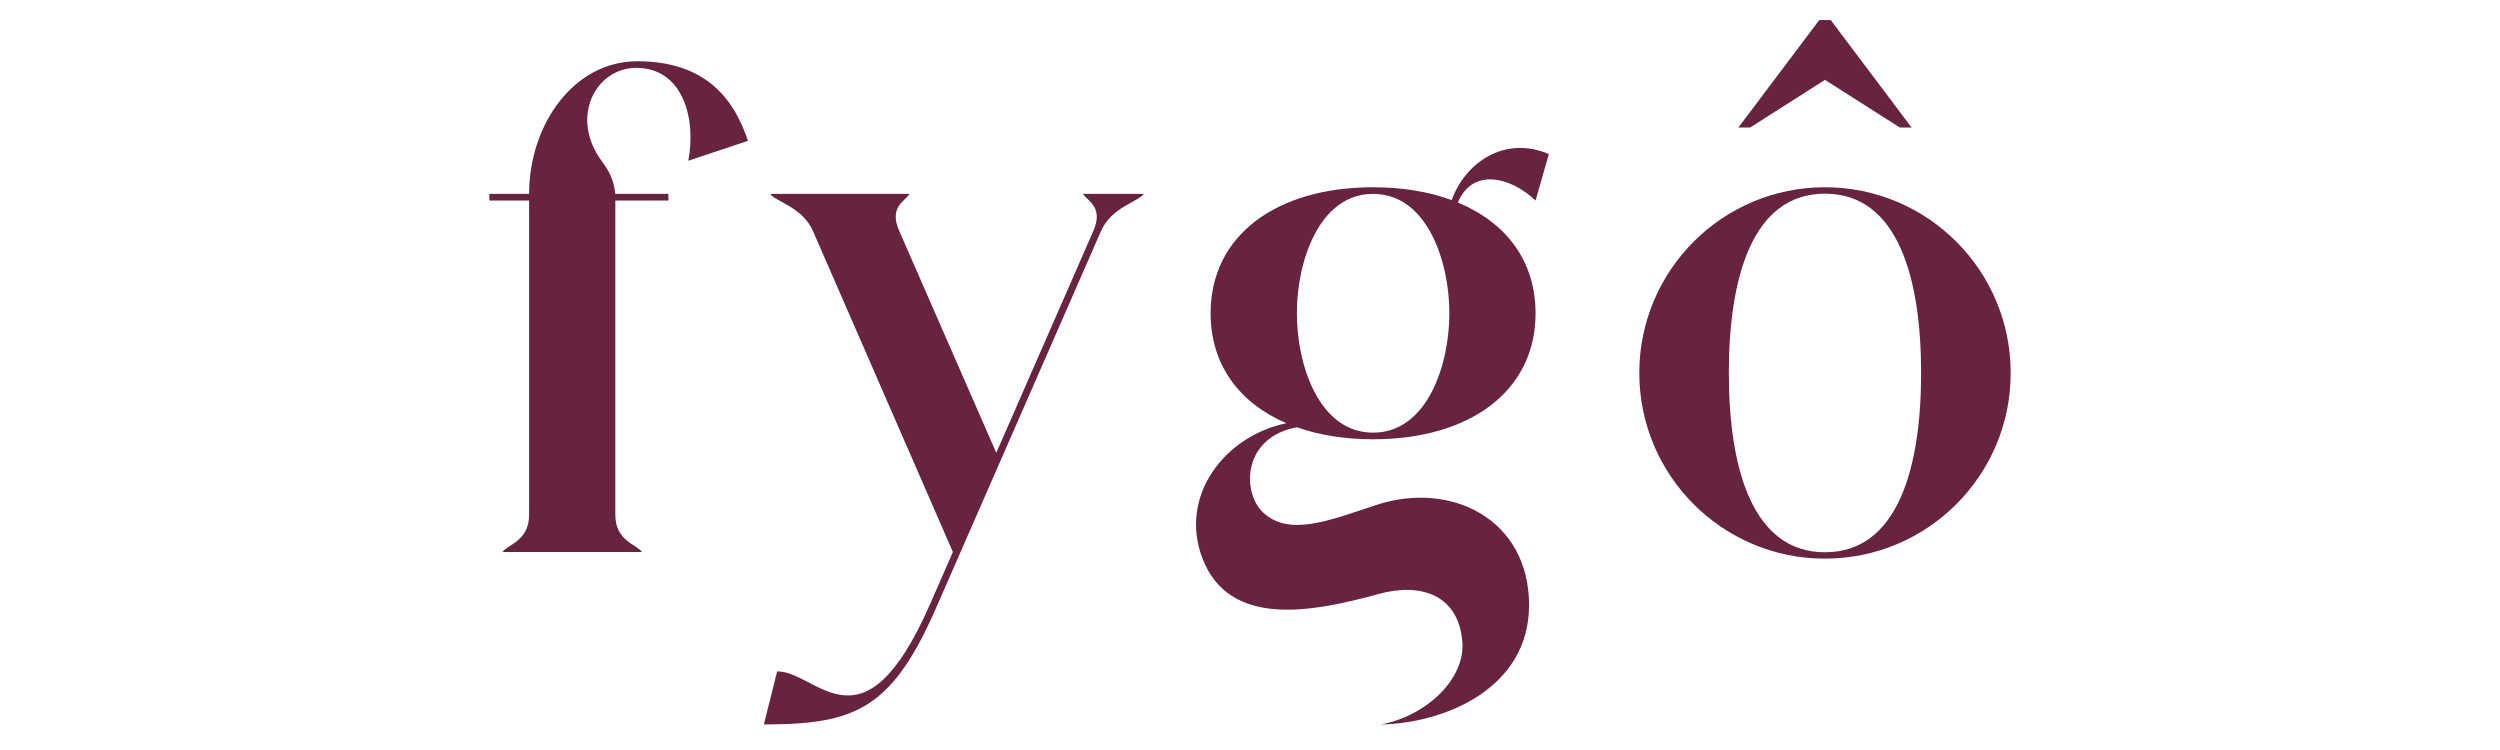
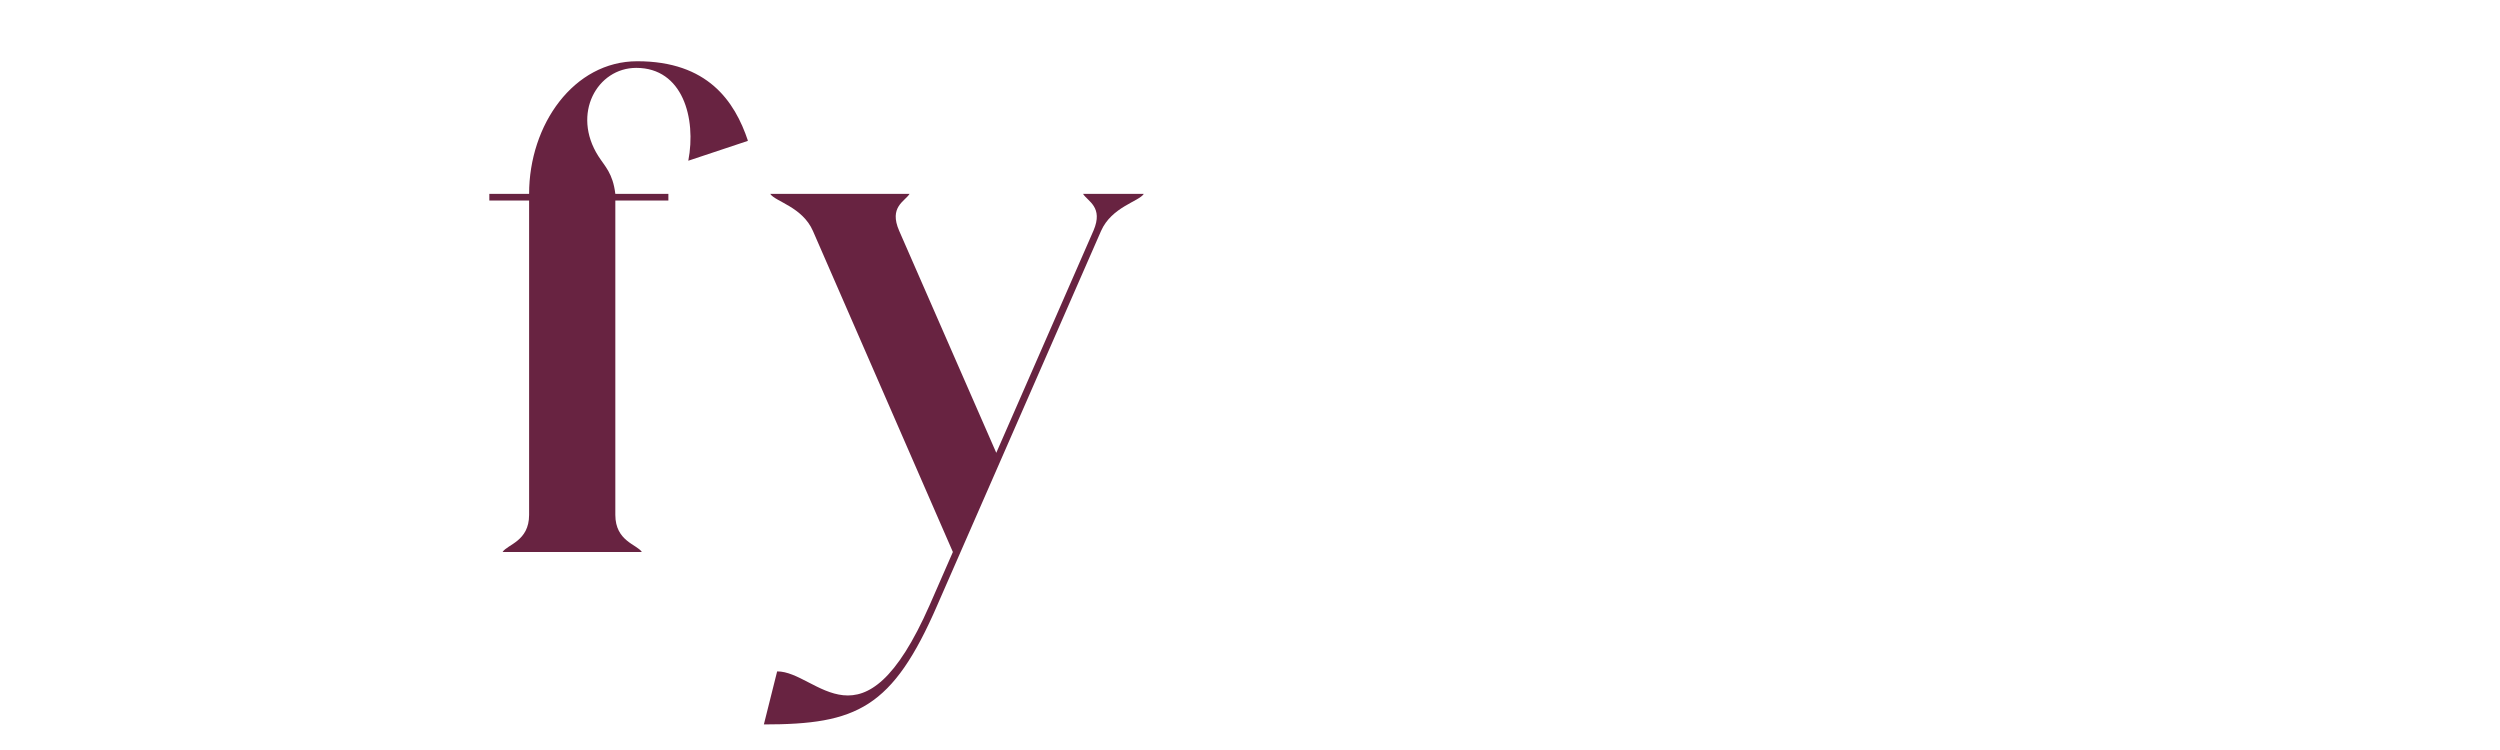
<svg xmlns="http://www.w3.org/2000/svg" version="1.0" preserveAspectRatio="xMidYMid meet" height="90" viewBox="0 0 224.88 67.5" zoomAndPan="magnify" width="300">
  <defs>
    <clipPath id="e14ff13454">
      <path clip-rule="nonzero" d="M 43.98 5.512 L 67.297 5.512 L 67.297 49.742 L 43.98 49.742 Z M 43.98 5.512" />
    </clipPath>
    <clipPath id="6d2ebbf742">
      <path clip-rule="nonzero" d="M 61.887 14.465 C 62.621 10.633 61.383 6.109 57.203 6.109 C 53.691 6.109 51.367 10.234 53.789 14.047 C 54.391 14.992 55.094 15.586 55.32 17.449 L 60.094 17.449 L 60.094 18.047 L 55.32 18.047 L 55.32 46.34 C 55.32 48.715 57.273 48.996 57.707 49.68 L 45.172 49.68 C 45.605 48.996 47.559 48.715 47.559 46.34 L 47.559 18.047 L 43.98 18.047 L 43.98 17.449 L 47.559 17.449 C 47.559 11.215 51.578 5.512 57.293 5.512 C 63.621 5.512 66.062 9.094 67.258 12.676 Z M 61.887 14.465" />
    </clipPath>
    <clipPath id="0f38a3cd32">
      <path clip-rule="nonzero" d="M 68.688 17.449 L 102.934 17.449 L 102.934 65.199 L 68.688 65.199 Z M 68.688 17.449" />
    </clipPath>
    <clipPath id="b8790047ef">
      <path clip-rule="nonzero" d="M 97.414 17.449 L 102.883 17.449 C 102.449 18.137 99.98 18.625 99.031 20.793 L 84.305 54.445 C 84.305 54.445 84.305 54.445 84.305 54.449 L 84.301 54.457 C 80.266 63.762 77.039 65.199 68.688 65.199 L 69.883 60.426 C 73.488 60.406 77.574 68.156 83.609 54.457 L 85.699 49.68 L 73.105 20.789 C 72.16 18.621 69.699 18.137 69.262 17.449 L 81.801 17.449 C 81.367 18.137 79.926 18.625 80.867 20.777 L 89.605 40.754 L 98.355 20.754 C 99.262 18.633 97.844 18.133 97.414 17.449 Z M 97.414 17.449" />
    </clipPath>
    <clipPath id="7584d7fbbc">
-       <path clip-rule="nonzero" d="M 107.582 13.316 L 139.395 13.316 L 139.395 65.258 L 107.582 65.258 Z M 107.582 13.316" />
-     </clipPath>
+       </clipPath>
    <clipPath id="3b1aa777e1">
      <path clip-rule="nonzero" d="M 130.383 28.195 C 130.383 23.555 128.395 17.449 123.52 17.449 C 118.645 17.449 116.656 23.555 116.656 28.195 C 116.656 32.832 118.645 38.938 123.52 38.938 C 128.395 38.938 130.383 32.832 130.383 28.195 M 131.145 18.227 C 135.484 20.016 138.141 23.492 138.141 28.195 C 138.141 35.242 132.172 39.535 123.52 39.535 C 120.969 39.535 118.652 39.16 116.652 38.453 L 116.652 38.457 C 111.746 39.367 111.695 44.309 113.613 46.117 C 115.945 48.316 119.551 46.855 123.762 45.461 C 130.473 43.23 137.555 46.676 137.555 54.465 C 137.555 62.012 129.867 65.098 124.238 65.199 C 128.434 64.398 131.773 61.039 131.555 57.848 C 131.254 53.52 127.805 52.414 124.02 53.457 C 118.066 55.098 110.57 56.555 108.156 50.242 C 106.023 44.668 110.121 39.242 115.719 38.09 C 111.484 36.281 108.895 32.836 108.895 28.195 C 108.895 21.145 114.863 16.852 123.52 16.852 C 126.156 16.852 128.543 17.254 130.59 18.008 C 131.836 14.582 135.398 12.18 139.336 13.867 L 138.141 18.047 C 135.859 15.887 132.461 15.09 131.145 18.227" />
    </clipPath>
    <clipPath id="4463e3dcb3">
      <path clip-rule="nonzero" d="M 147.477 1.805 L 180.902 1.805 L 180.902 50.285 L 147.477 50.285 Z M 147.477 1.805" />
    </clipPath>
    <clipPath id="dbddb292eb">
      <path clip-rule="nonzero" d="M 157.445 11.48 L 156.391 11.48 L 163.672 1.805 L 164.707 1.805 L 171.984 11.48 L 170.93 11.48 L 164.188 7.188 Z M 172.84 33.566 C 172.84 25.043 170.754 17.43 164.188 17.43 C 157.625 17.43 155.535 25.039 155.535 33.566 C 155.535 42.09 157.625 49.703 164.188 49.703 C 170.754 49.703 172.84 42.09 172.84 33.566 M 180.902 33.566 C 180.902 42.797 173.418 50.277 164.188 50.277 C 154.957 50.277 147.477 42.797 147.477 33.566 C 147.477 24.336 154.957 16.852 164.188 16.852 C 173.418 16.852 180.902 24.336 180.902 33.566" />
    </clipPath>
  </defs>
  <g clip-path="url(#e14ff13454)">
    <g clip-path="url(#6d2ebbf742)">
      <path fill-rule="nonzero" fill-opacity="1" d="M 43.98 5.512 L 67.238 5.512 L 67.238 49.68 L 43.98 49.68 Z M 43.98 5.512" fill="#682341" />
    </g>
  </g>
  <g clip-path="url(#0f38a3cd32)">
    <g clip-path="url(#b8790047ef)">
      <path fill-rule="nonzero" fill-opacity="1" d="M 68.688 17.449 L 102.871 17.449 L 102.871 65.199 L 68.688 65.199 Z M 68.688 17.449" fill="#682341" />
    </g>
  </g>
  <g clip-path="url(#7584d7fbbc)">
    <g clip-path="url(#3b1aa777e1)">
      <path fill-rule="nonzero" fill-opacity="1" d="M 107.582 13.316 L 139.336 13.316 L 139.336 65.195 L 107.582 65.195 Z M 107.582 13.316" fill="#682341" />
    </g>
  </g>
  <g clip-path="url(#4463e3dcb3)">
    <g clip-path="url(#dbddb292eb)">
-       <path fill-rule="nonzero" fill-opacity="1" d="M 147.477 1.805 L 180.902 1.805 L 180.902 50.285 L 147.477 50.285 Z M 147.477 1.805" fill="#682341" />
-     </g>
+       </g>
  </g>
</svg>